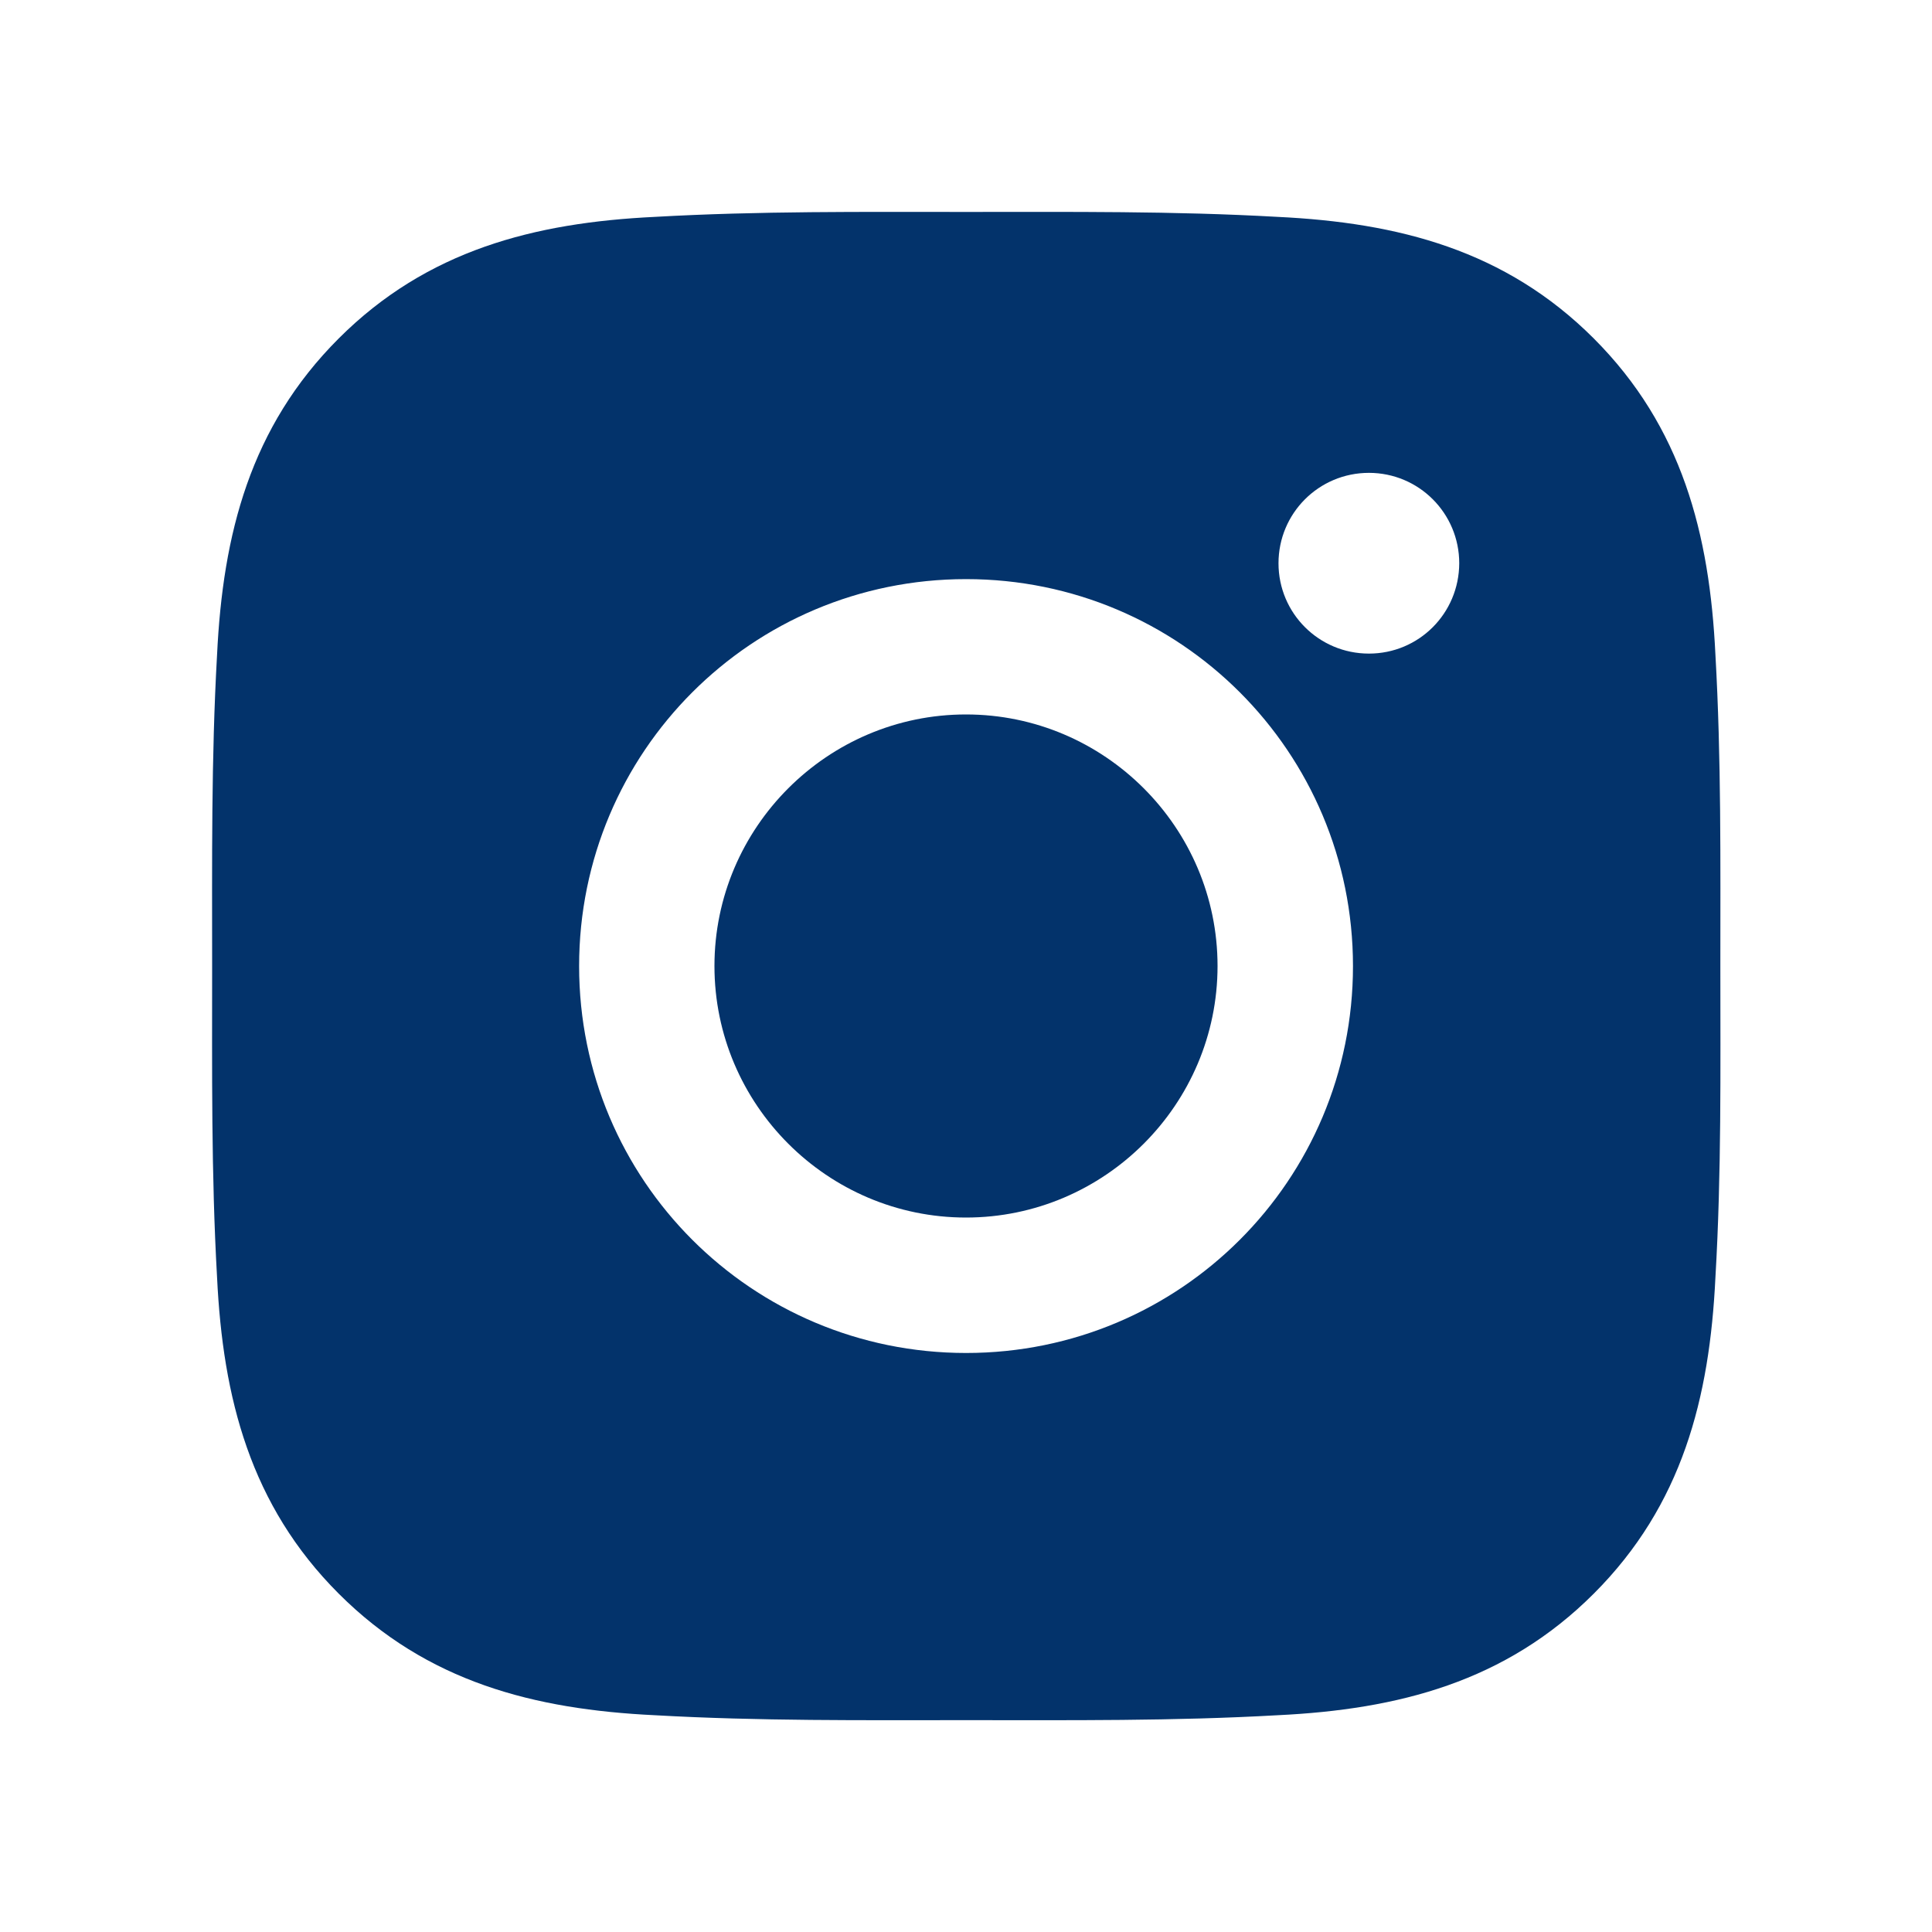
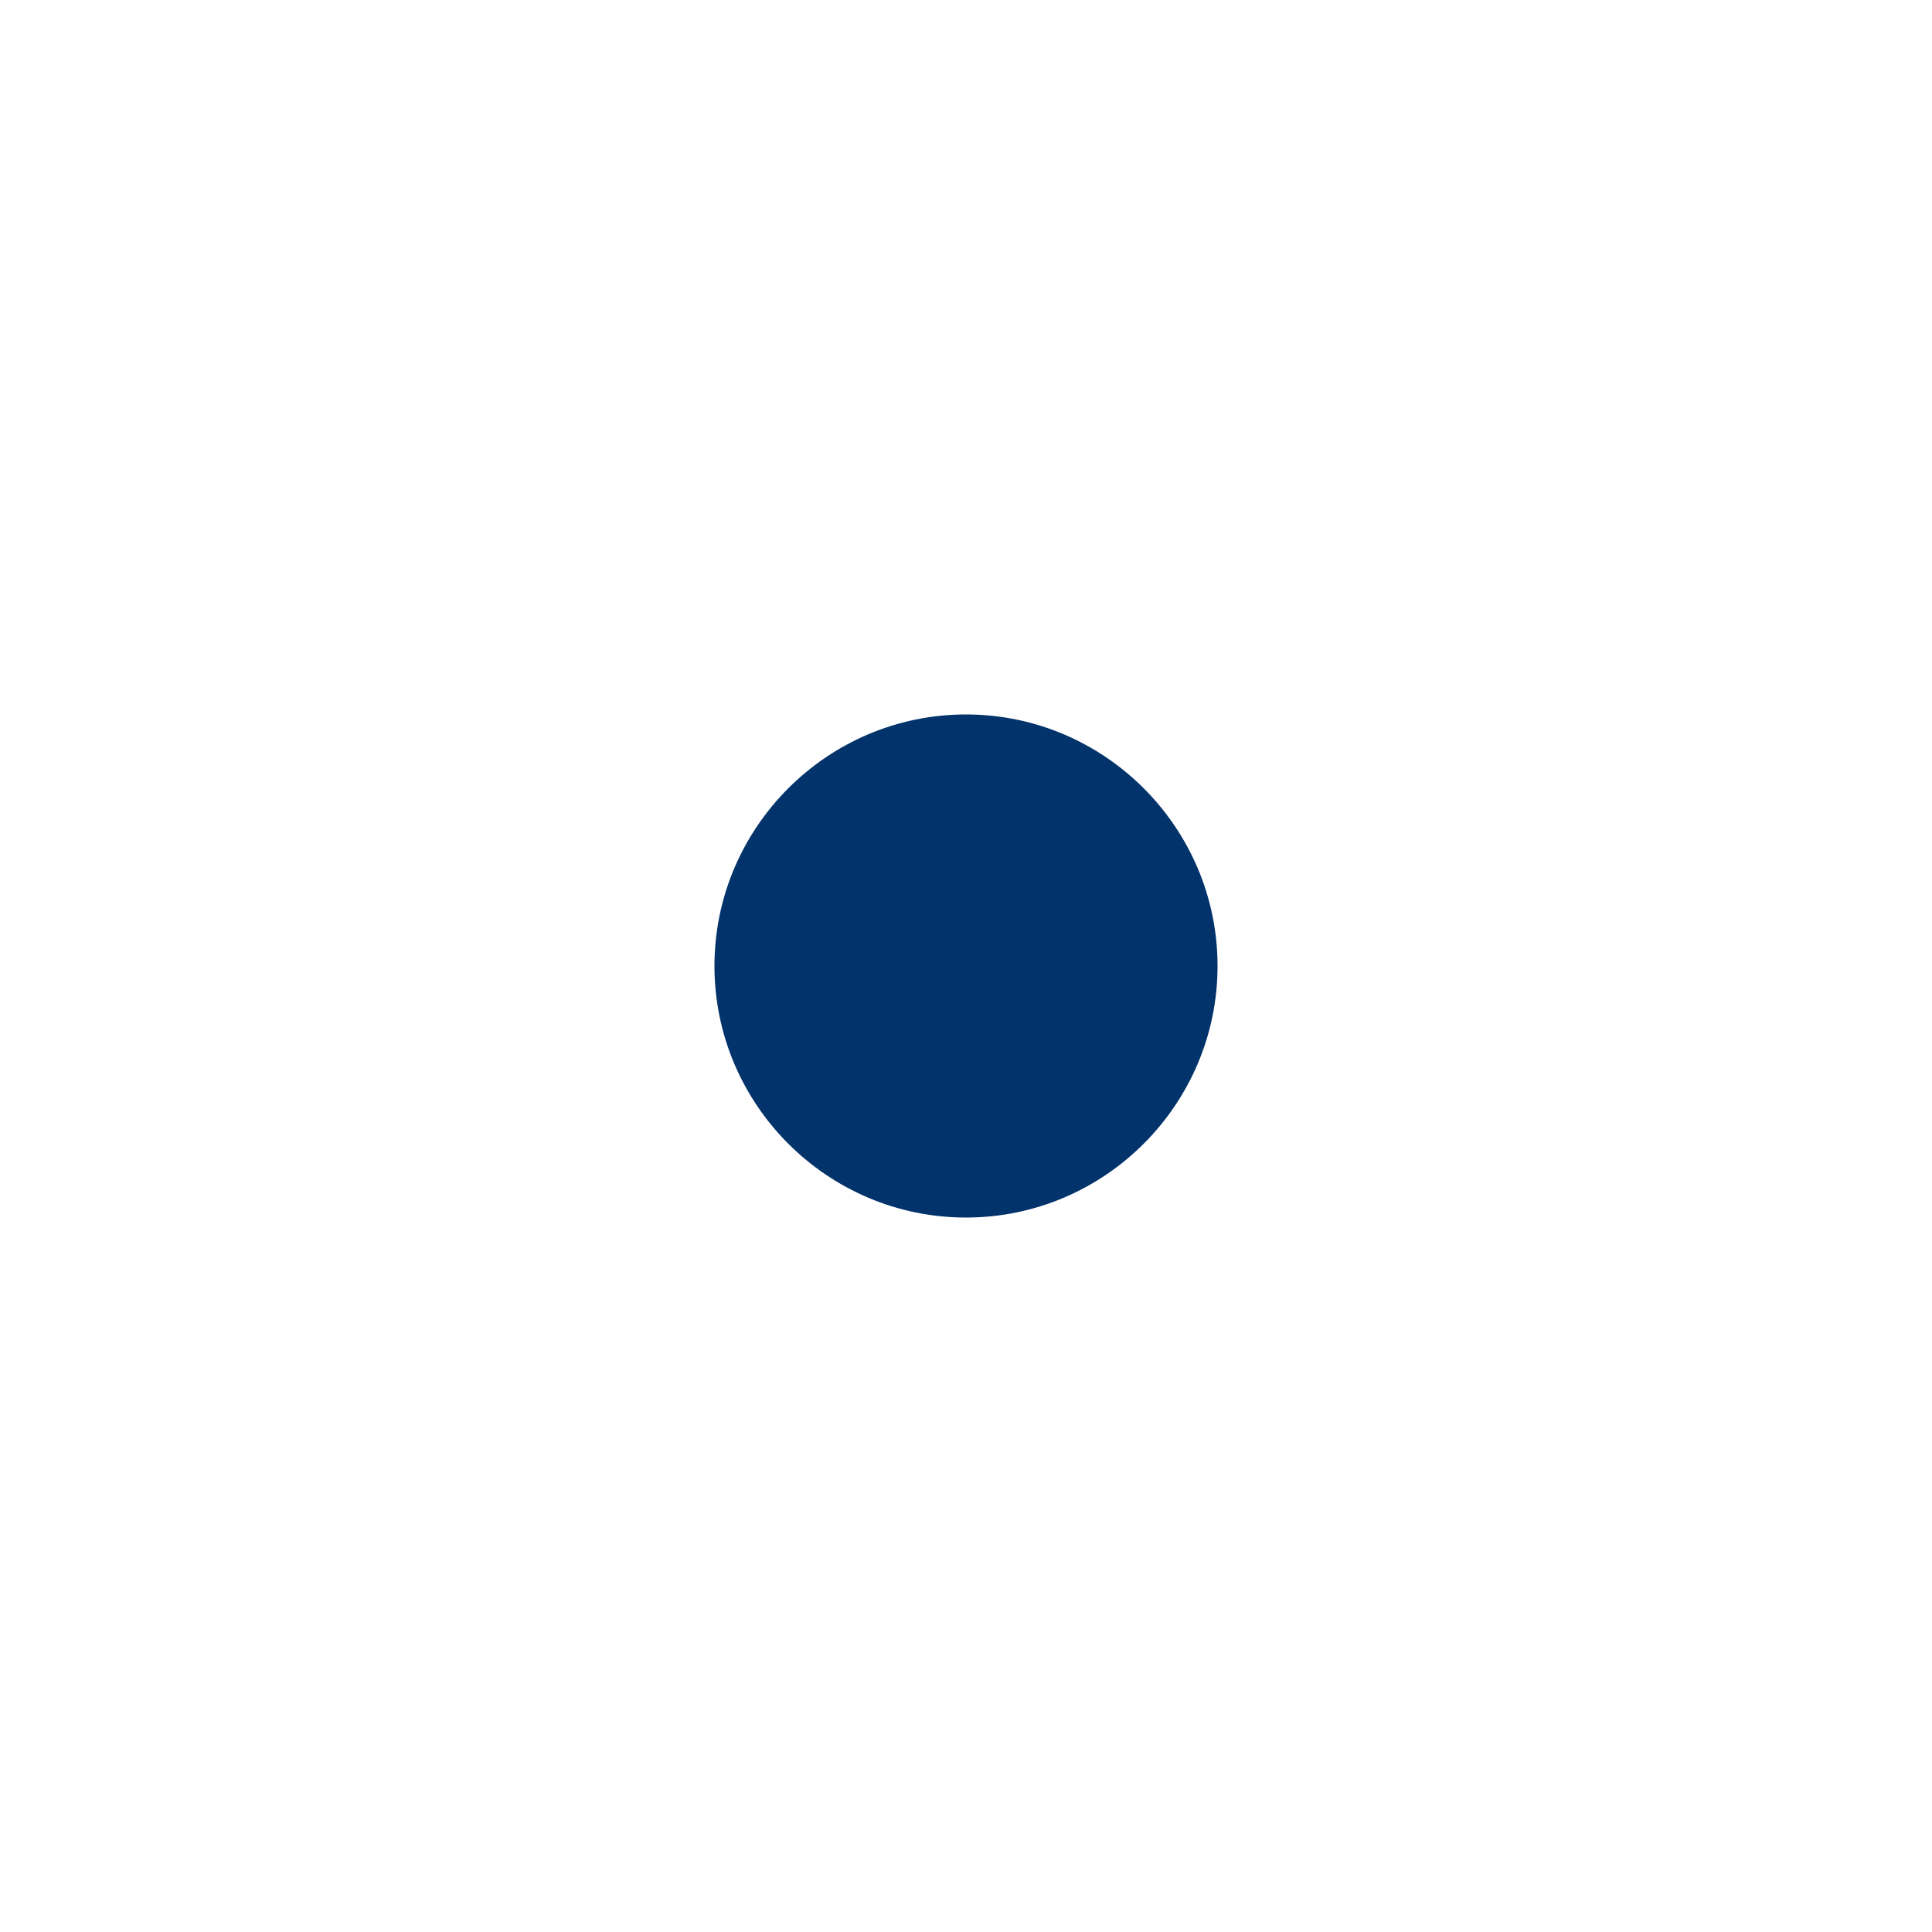
<svg xmlns="http://www.w3.org/2000/svg" width="20" height="20" viewBox="0 0 20 20" fill="none">
  <path d="M10 7.396C8.566 7.396 7.396 8.566 7.396 10C7.396 11.434 8.566 12.604 10 12.604C11.434 12.604 12.604 11.434 12.604 10C12.604 8.566 11.434 7.396 10 7.396Z" fill="#03336B" />
-   <path d="M17.809 10.001C17.809 8.922 17.819 7.854 17.758 6.778C17.698 5.528 17.413 4.419 16.499 3.504C15.583 2.588 14.475 2.305 13.225 2.245C12.147 2.184 11.079 2.194 10.002 2.194C8.924 2.194 7.856 2.184 6.78 2.245C5.53 2.305 4.42 2.59 3.506 3.504C2.59 4.42 2.307 5.528 2.247 6.778C2.186 7.856 2.196 8.924 2.196 10.001C2.196 11.077 2.186 12.147 2.247 13.223C2.307 14.473 2.592 15.583 3.506 16.497C4.422 17.413 5.53 17.696 6.78 17.756C7.858 17.817 8.926 17.807 10.002 17.807C11.081 17.807 12.149 17.817 13.225 17.756C14.475 17.696 15.585 17.411 16.499 16.497C17.415 15.581 17.698 14.473 17.758 13.223C17.821 12.147 17.809 11.079 17.809 10.001ZM10.001 14.006C7.784 14.006 5.995 12.217 5.995 10.001C5.995 7.784 7.784 5.995 10.001 5.995C12.217 5.995 14.006 7.784 14.006 10.001C14.006 12.217 12.217 14.006 10.001 14.006ZM14.171 6.766C13.653 6.766 13.235 6.348 13.235 5.831C13.235 5.313 13.653 4.895 14.171 4.895C14.688 4.895 15.106 5.313 15.106 5.831C15.104 6.35 14.688 6.766 14.171 6.766Z" fill="#03336B" />
</svg>